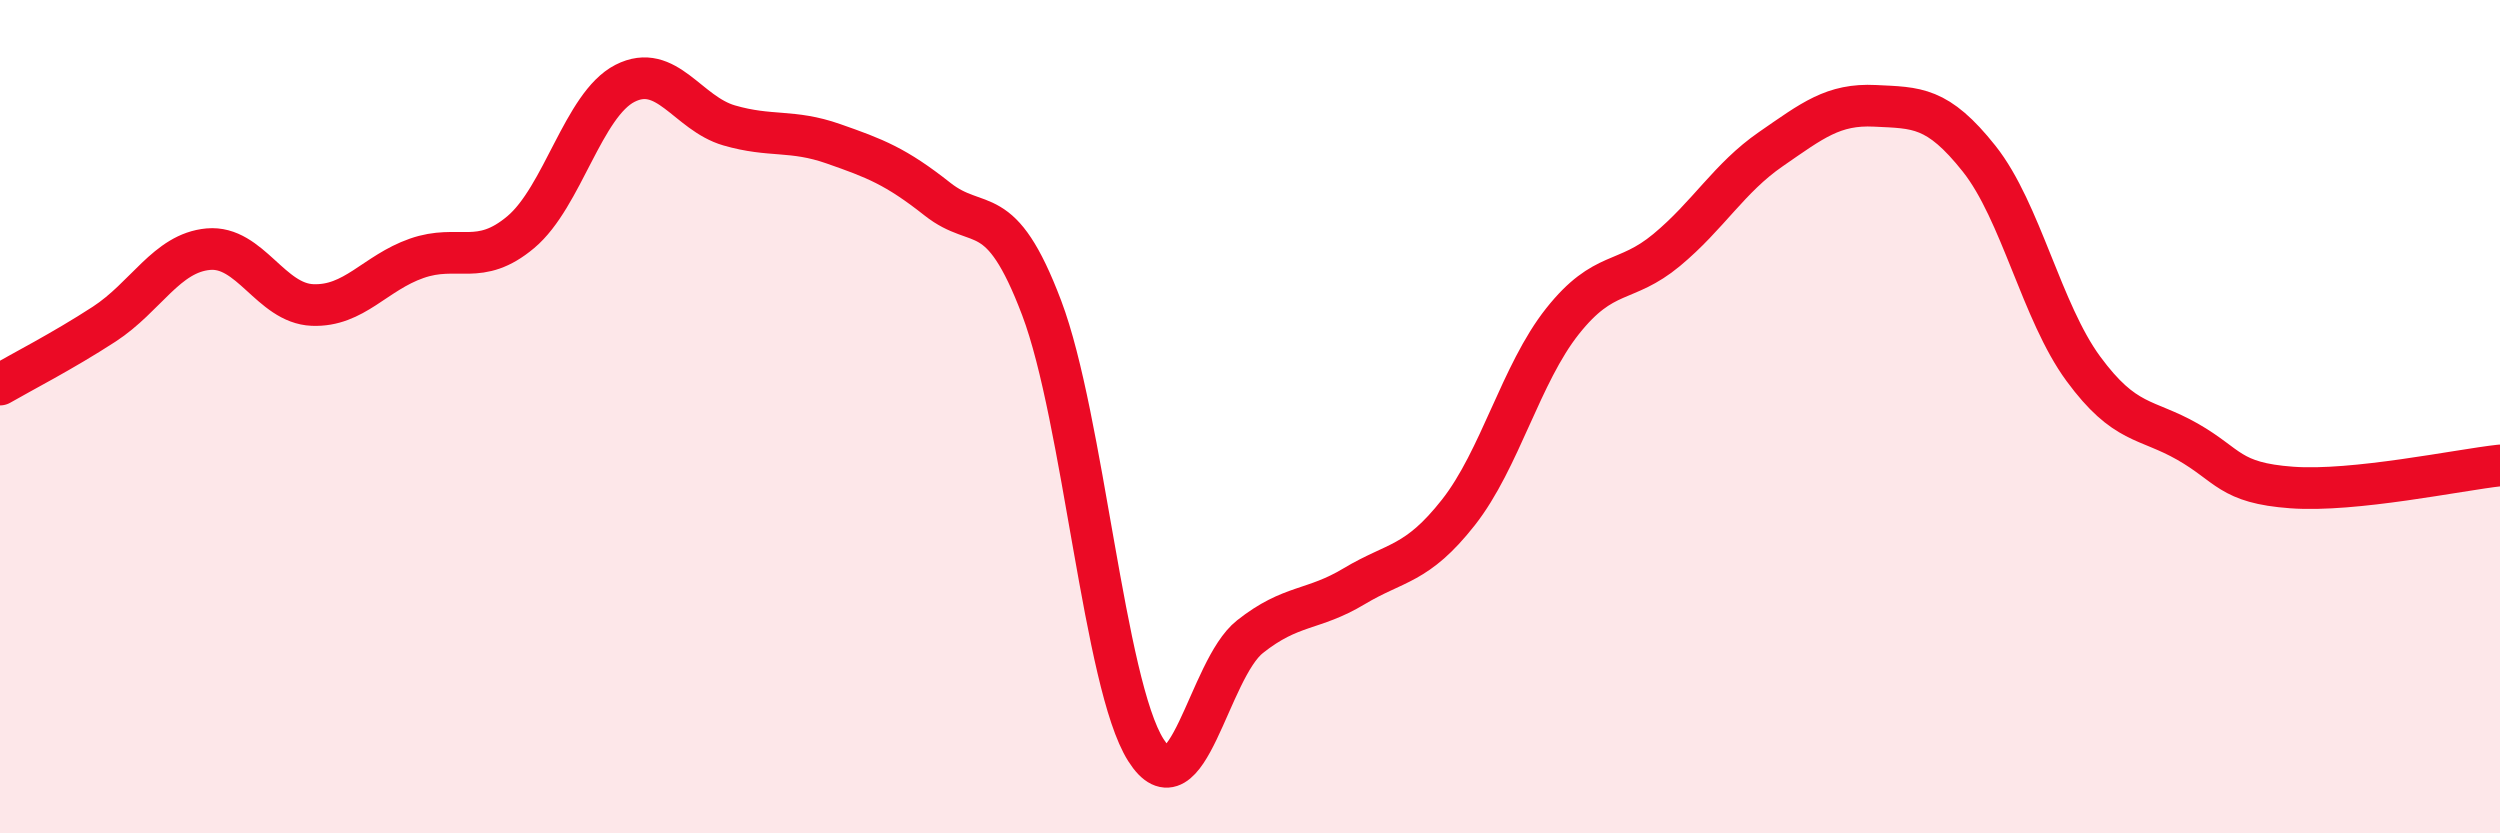
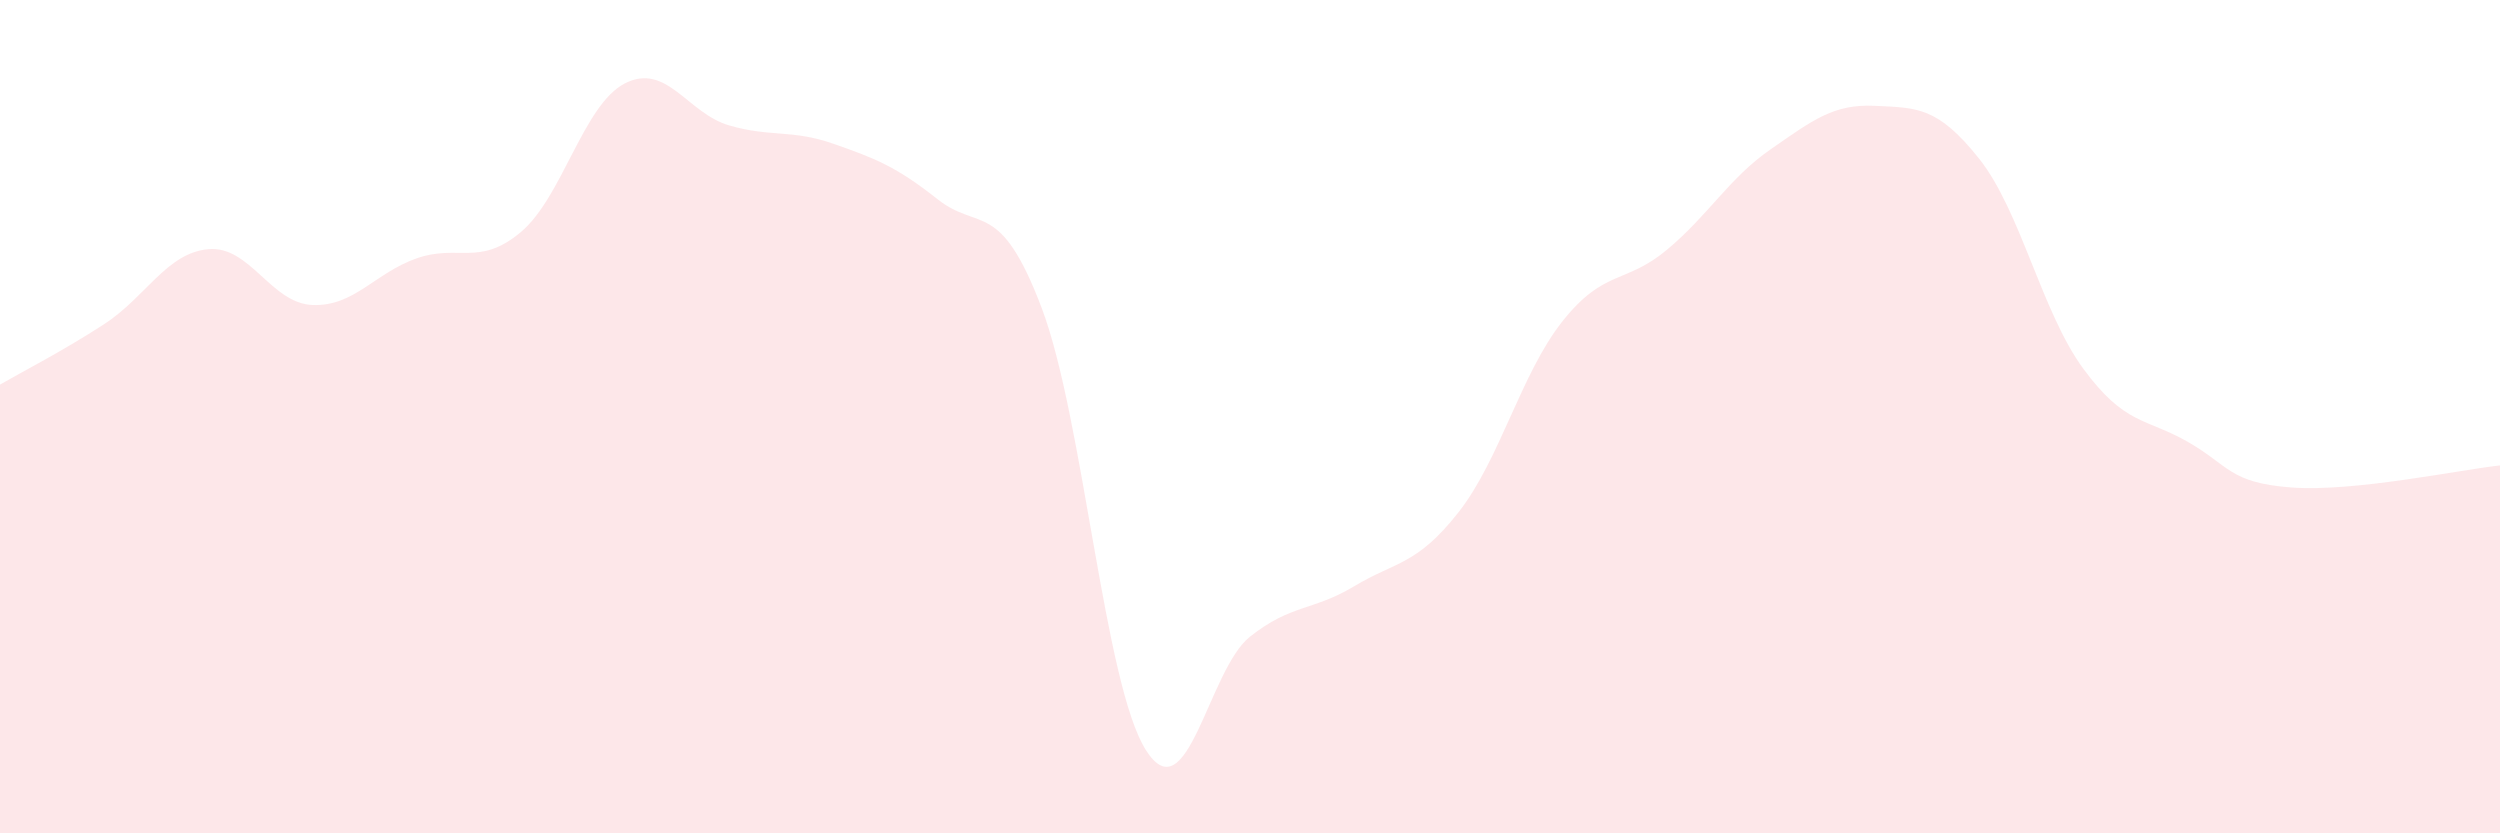
<svg xmlns="http://www.w3.org/2000/svg" width="60" height="20" viewBox="0 0 60 20">
  <path d="M 0,9.23 C 0.5,8.94 1.5,8.43 2.5,7.78 C 3.5,7.13 4,6.07 5,5.98 C 6,5.89 6.5,7.28 7.5,7.32 C 8.5,7.36 9,6.55 10,6.2 C 11,5.85 11.5,6.41 12.5,5.57 C 13.5,4.73 14,2.51 15,2 C 16,1.49 16.5,2.72 17.5,3.01 C 18.5,3.3 19,3.1 20,3.45 C 21,3.8 21.5,3.99 22.5,4.78 C 23.5,5.57 24,4.75 25,7.39 C 26,10.03 26.5,16.42 27.5,18 C 28.5,19.58 29,16.07 30,15.28 C 31,14.49 31.5,14.67 32.5,14.07 C 33.5,13.47 34,13.57 35,12.3 C 36,11.03 36.5,8.97 37.5,7.71 C 38.5,6.45 39,6.83 40,6 C 41,5.17 41.5,4.27 42.5,3.58 C 43.5,2.89 44,2.49 45,2.54 C 46,2.59 46.5,2.55 47.5,3.81 C 48.5,5.07 49,7.49 50,8.85 C 51,10.21 51.5,10.03 52.5,10.6 C 53.5,11.17 53.5,11.59 55,11.7 C 56.5,11.81 59,11.28 60,11.17L60 20L0 20Z" fill="#EB0A25" opacity="0.1" stroke-linecap="round" stroke-linejoin="round" />
-   <path d="M 0,9.23 C 0.5,8.94 1.5,8.43 2.5,7.78 C 3.5,7.13 4,6.07 5,5.98 C 6,5.89 6.5,7.28 7.5,7.32 C 8.5,7.36 9,6.55 10,6.2 C 11,5.85 11.5,6.41 12.5,5.57 C 13.5,4.73 14,2.51 15,2 C 16,1.49 16.5,2.72 17.5,3.01 C 18.5,3.3 19,3.1 20,3.45 C 21,3.8 21.5,3.99 22.5,4.78 C 23.5,5.57 24,4.75 25,7.39 C 26,10.03 26.5,16.42 27.5,18 C 28.5,19.58 29,16.07 30,15.28 C 31,14.49 31.5,14.67 32.5,14.07 C 33.5,13.47 34,13.57 35,12.3 C 36,11.03 36.5,8.97 37.5,7.71 C 38.5,6.45 39,6.83 40,6 C 41,5.17 41.5,4.27 42.5,3.58 C 43.5,2.89 44,2.49 45,2.54 C 46,2.59 46.5,2.55 47.5,3.81 C 48.5,5.07 49,7.49 50,8.85 C 51,10.21 51.5,10.03 52.5,10.6 C 53.5,11.17 53.5,11.59 55,11.7 C 56.5,11.81 59,11.28 60,11.17" stroke="#EB0A25" stroke-width="1" fill="none" stroke-linecap="round" stroke-linejoin="round" />
</svg>